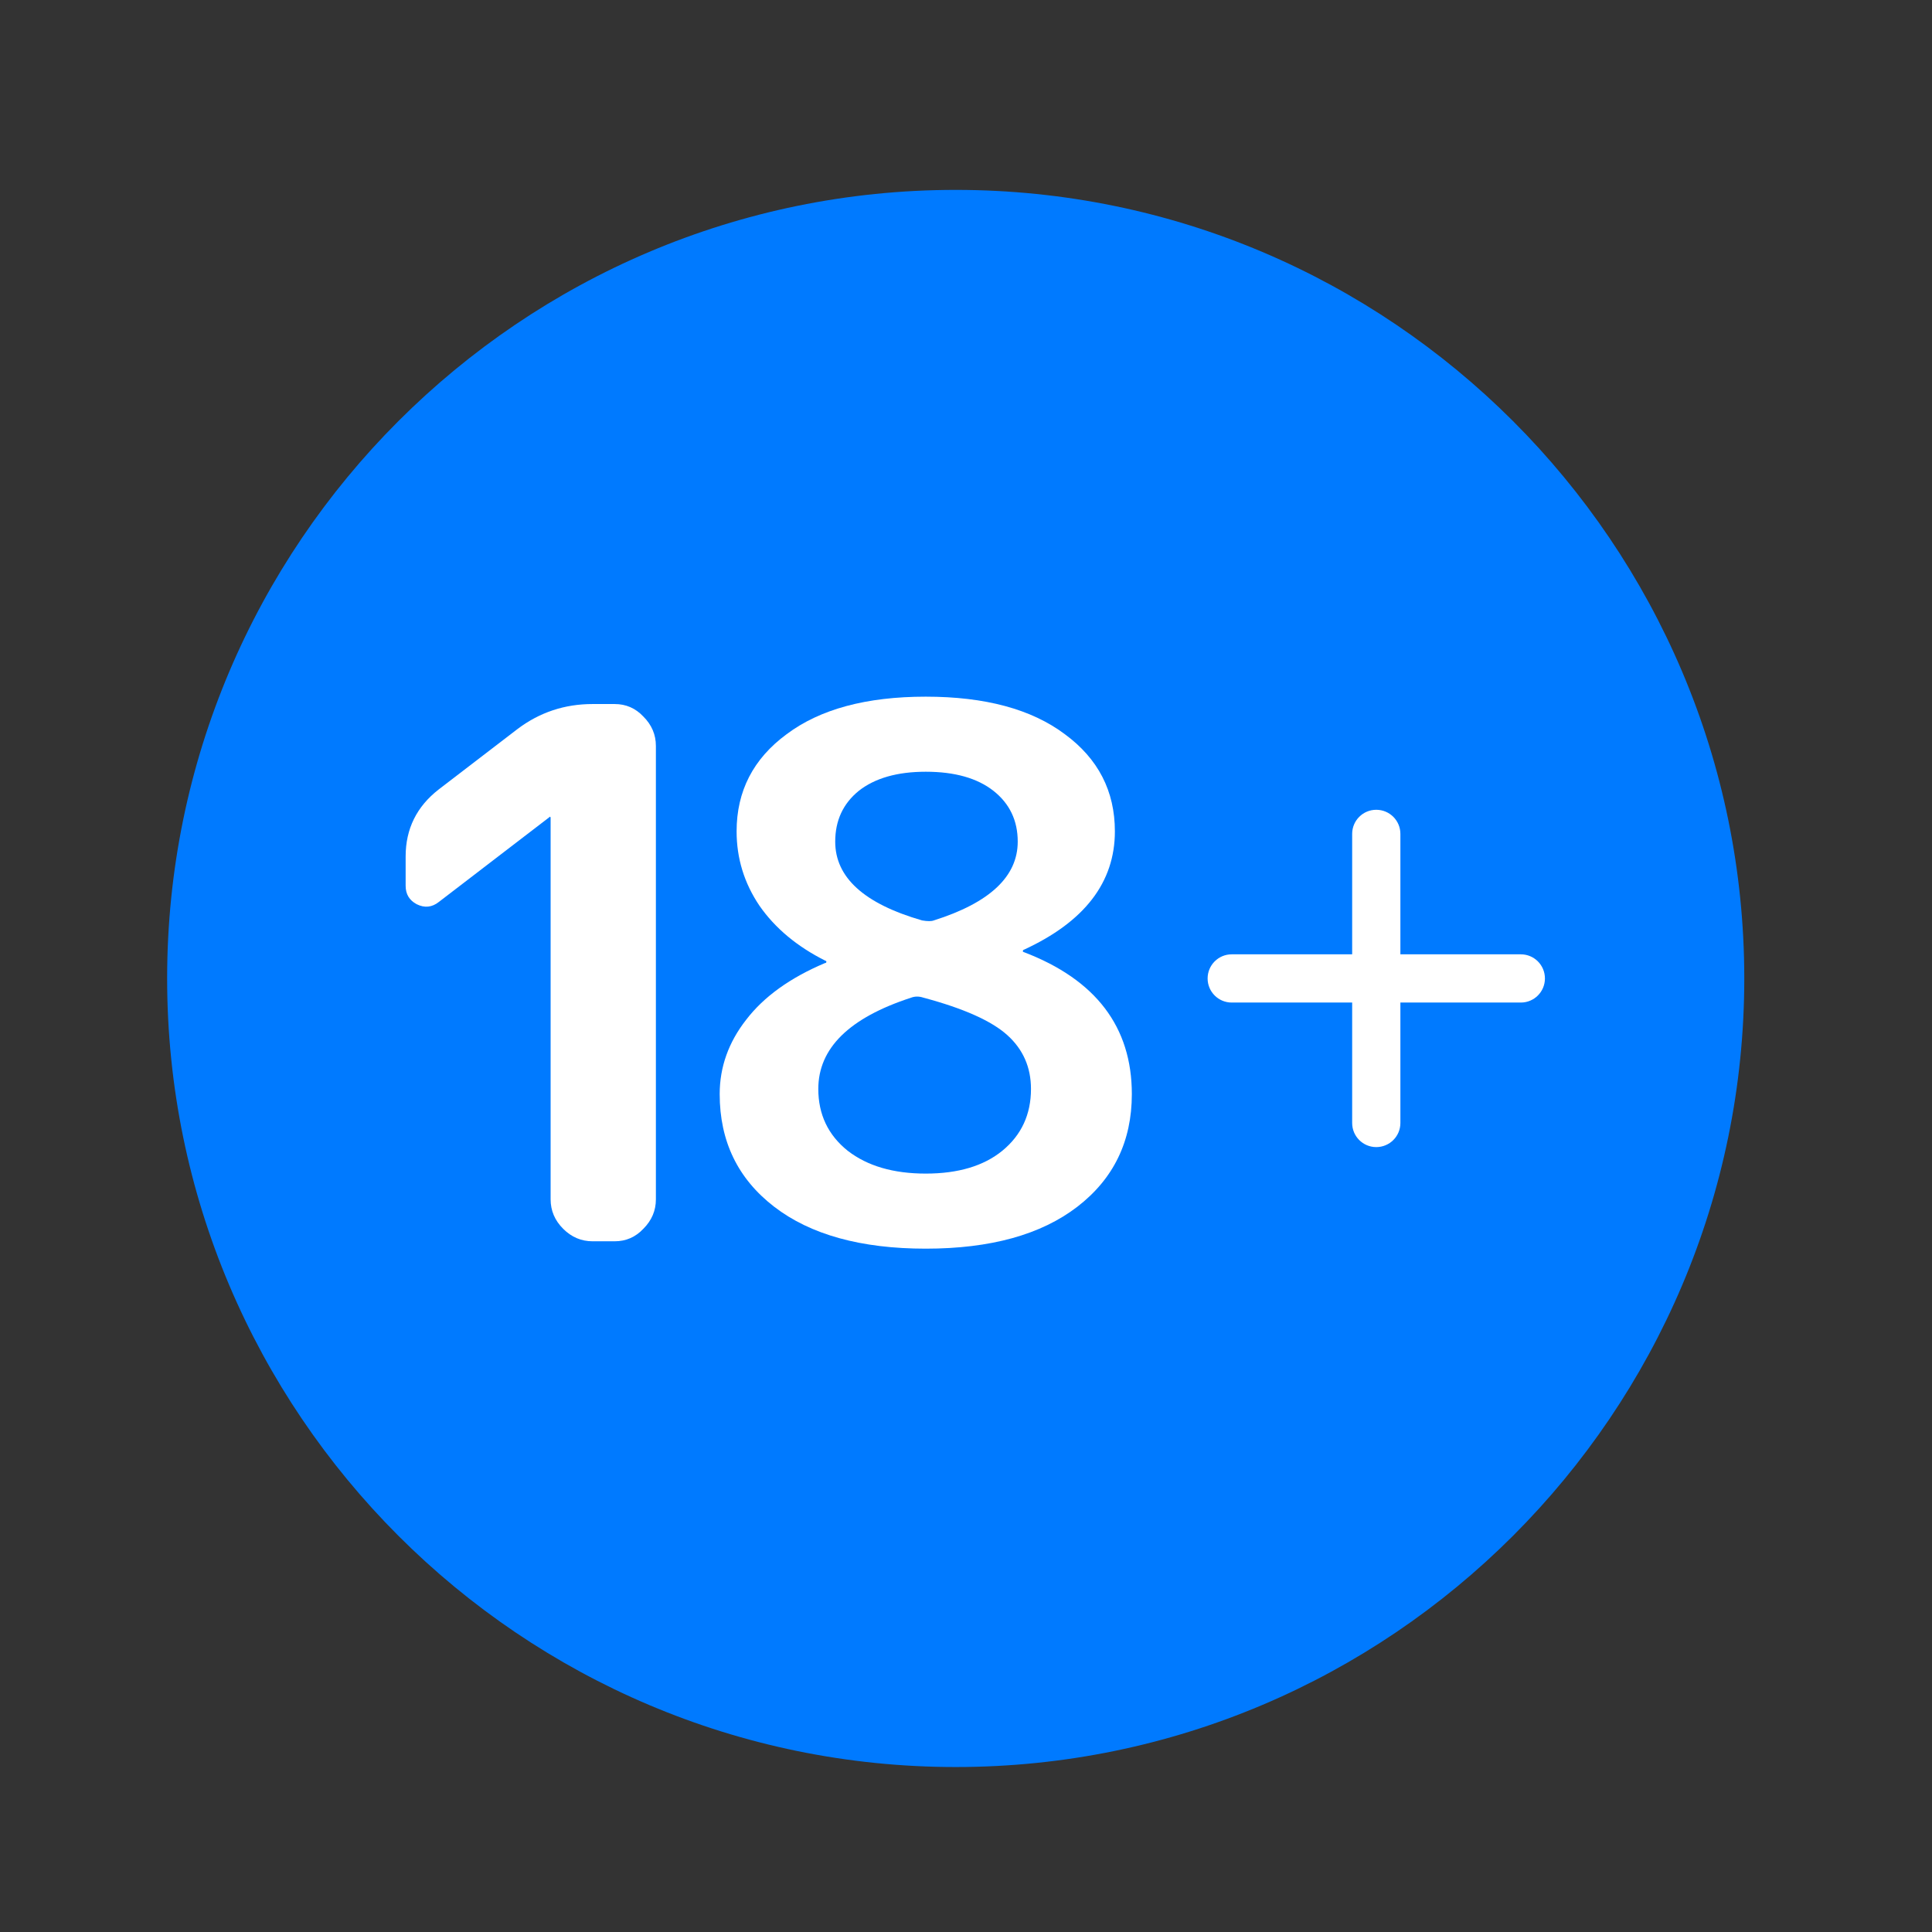
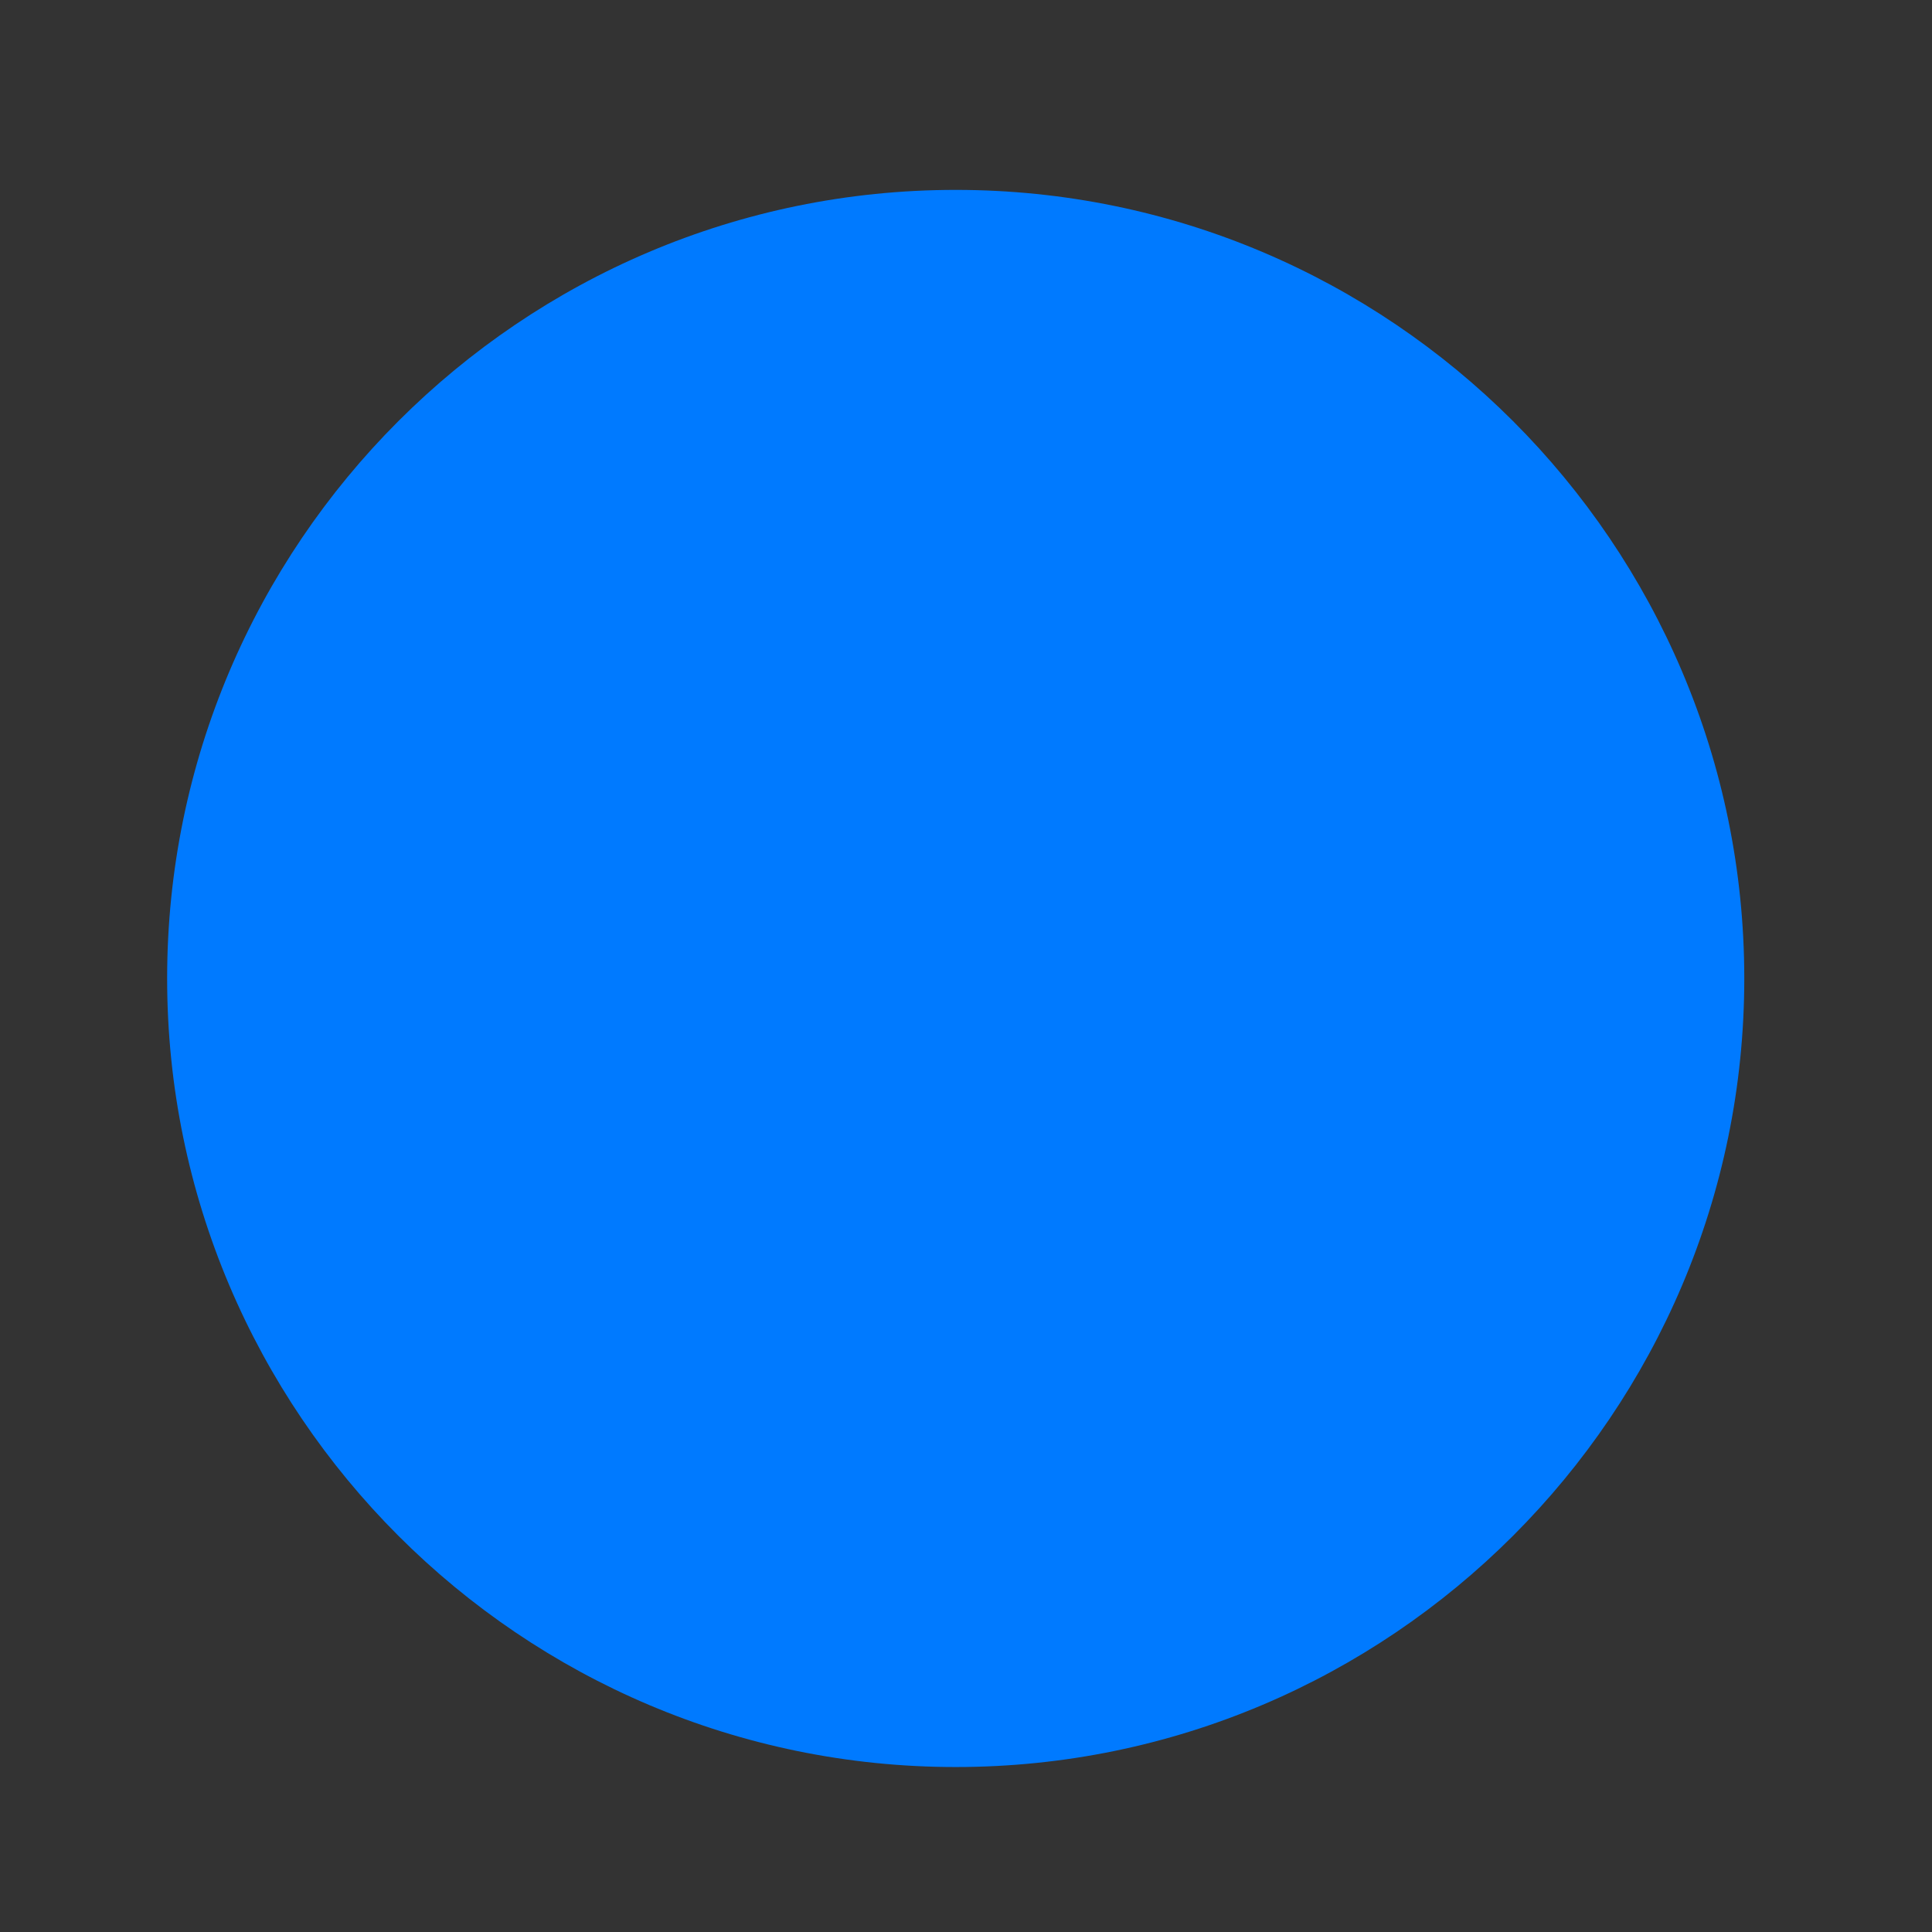
<svg xmlns="http://www.w3.org/2000/svg" width="49" height="49" viewBox="0 0 49 49" fill="none">
  <rect x="0" y="0" width="49" height="49" fill="#333333" stroke="none" />
  <g id="age">
    <g id="Vector">
      <path fill-rule="evenodd" clip-rule="evenodd" d="M24.239 4.816C13.212 4.816 4.239 13.788 4.239 24.816C4.239 35.843 13.212 44.816 24.239 44.816C35.266 44.816 44.239 35.843 44.239 24.816C44.239 13.788 35.266 4.816 24.239 4.816Z" fill="#007AFF" />
-       <path d="M23.106 25.304C21.538 25.814 20.754 26.585 20.754 27.618C20.754 28.265 21.003 28.788 21.5 29.186C21.998 29.572 22.658 29.765 23.479 29.765C24.3 29.765 24.948 29.572 25.421 29.186C25.906 28.788 26.148 28.265 26.148 27.618C26.148 27.071 25.949 26.616 25.551 26.256C25.153 25.895 24.444 25.577 23.423 25.304C23.311 25.266 23.205 25.266 23.106 25.304ZM23.479 19.573C22.757 19.573 22.191 19.735 21.78 20.058C21.382 20.382 21.183 20.811 21.183 21.346C21.183 22.255 21.917 22.92 23.386 23.344C23.523 23.368 23.622 23.368 23.684 23.344C25.103 22.896 25.812 22.23 25.812 21.346C25.812 20.811 25.607 20.382 25.197 20.058C24.786 19.735 24.213 19.573 23.479 19.573ZM27.325 30.605C26.404 31.314 25.122 31.669 23.479 31.669C21.837 31.669 20.555 31.314 19.634 30.605C18.713 29.895 18.253 28.944 18.253 27.749C18.253 27.064 18.477 26.436 18.924 25.864C19.372 25.279 20.038 24.8 20.922 24.426C20.947 24.426 20.959 24.414 20.959 24.389C20.959 24.376 20.953 24.37 20.941 24.37C20.219 24.009 19.659 23.543 19.261 22.97C18.875 22.398 18.682 21.769 18.682 21.085C18.682 20.064 19.105 19.243 19.951 18.621C20.797 17.986 21.973 17.669 23.479 17.669C24.985 17.669 26.161 17.986 27.007 18.621C27.853 19.243 28.276 20.064 28.276 21.085C28.276 22.379 27.505 23.381 25.962 24.09C25.949 24.09 25.943 24.103 25.943 24.128C25.943 24.14 25.949 24.146 25.962 24.146C27.791 24.843 28.706 26.044 28.706 27.749C28.706 28.944 28.245 29.895 27.325 30.605Z" fill="white" />
-       <path d="M11.128 22.877C10.954 23.014 10.767 23.032 10.568 22.933C10.381 22.833 10.288 22.678 10.288 22.466V21.72C10.288 21.023 10.568 20.456 11.128 20.021L13.125 18.49C13.685 18.067 14.32 17.856 15.029 17.856H15.589C15.876 17.856 16.118 17.961 16.317 18.173C16.529 18.384 16.635 18.633 16.635 18.919V30.418C16.635 30.704 16.529 30.953 16.317 31.165C16.118 31.376 15.876 31.482 15.589 31.482H15.029C14.743 31.482 14.494 31.376 14.283 31.165C14.071 30.953 13.965 30.704 13.965 30.418V20.73L13.947 20.712L13.928 20.73L11.128 22.877Z" fill="white" />
-       <path fill-rule="evenodd" clip-rule="evenodd" d="M34.905 20.538C35.243 20.538 35.517 20.811 35.517 21.149V24.204H38.572C38.91 24.204 39.183 24.478 39.183 24.816C39.183 25.153 38.91 25.427 38.572 25.427H35.517V28.482C35.517 28.82 35.243 29.093 34.905 29.093C34.568 29.093 34.294 28.82 34.294 28.482V25.427H31.239C30.901 25.427 30.628 25.153 30.628 24.816C30.628 24.478 30.901 24.204 31.239 24.204H34.294V21.149C34.294 20.811 34.568 20.538 34.905 20.538Z" fill="white" />
    </g>
  </g>
</svg>